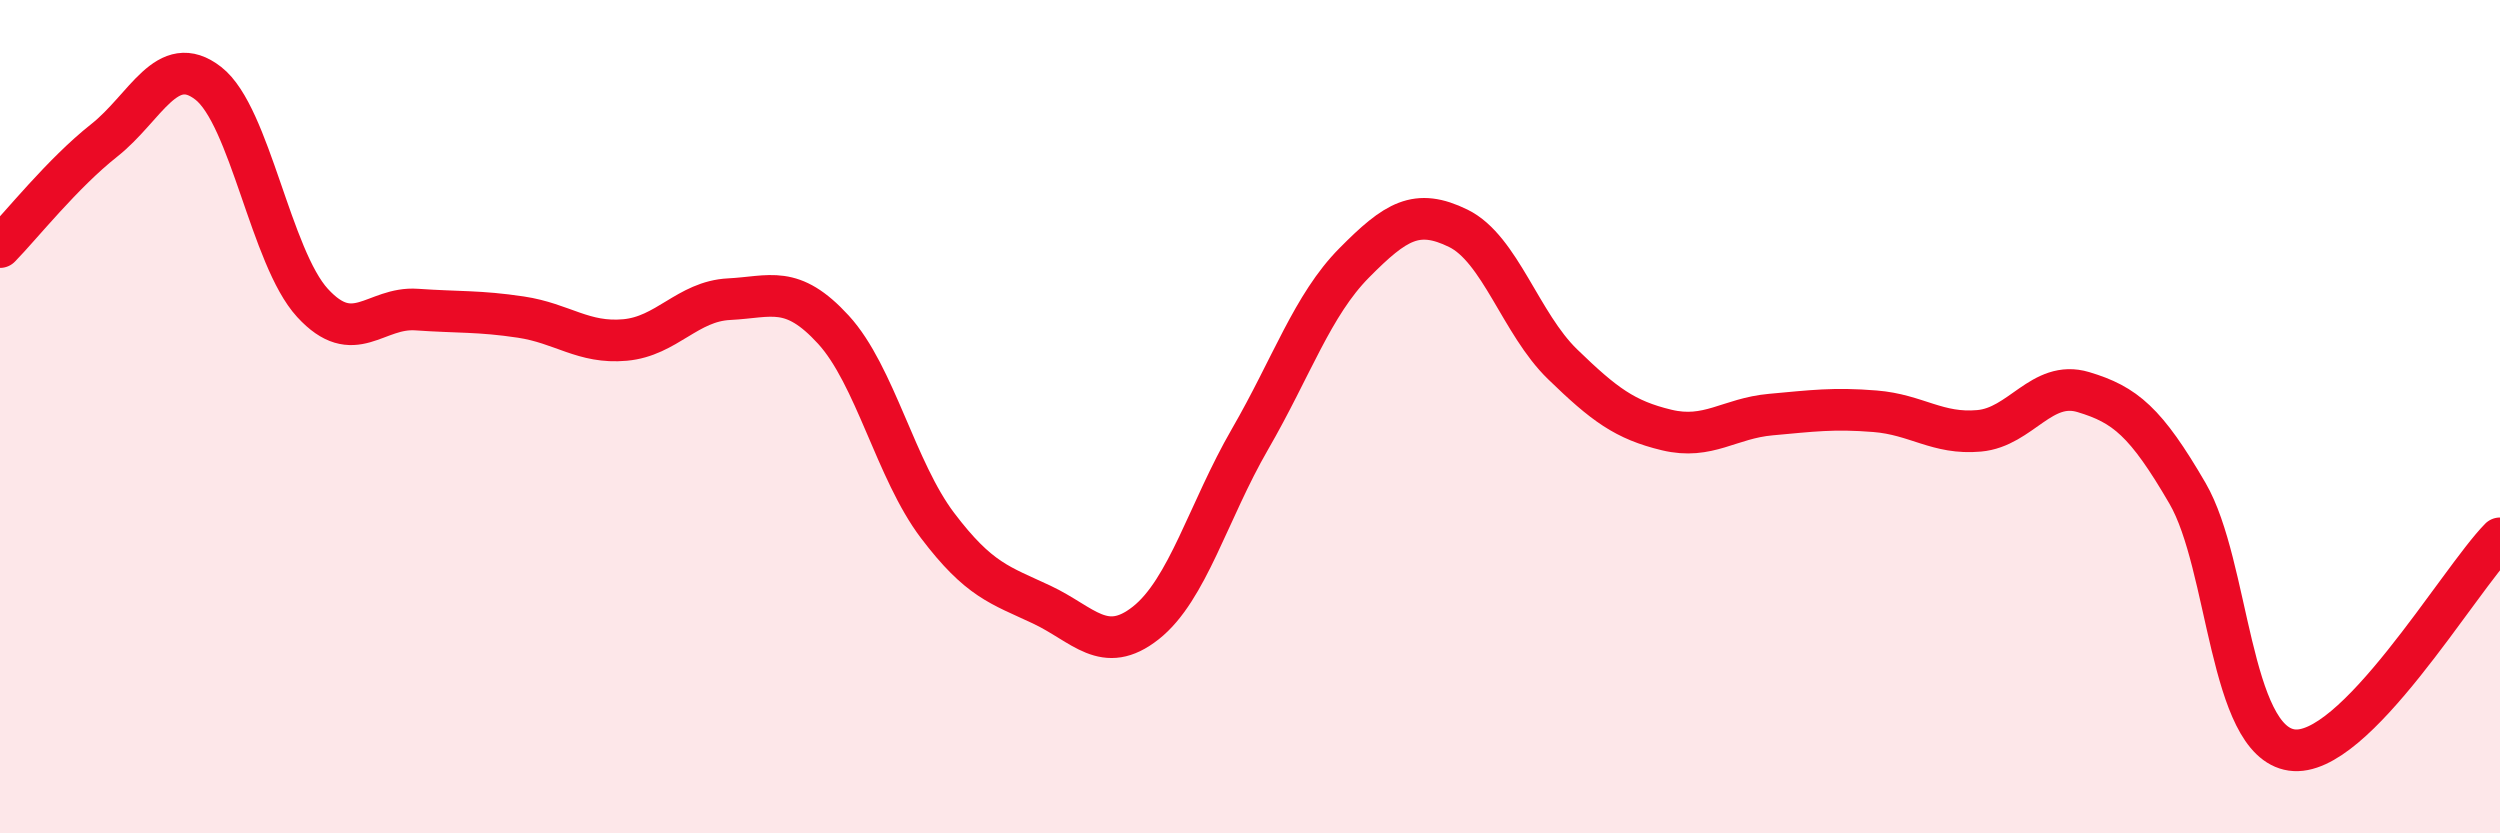
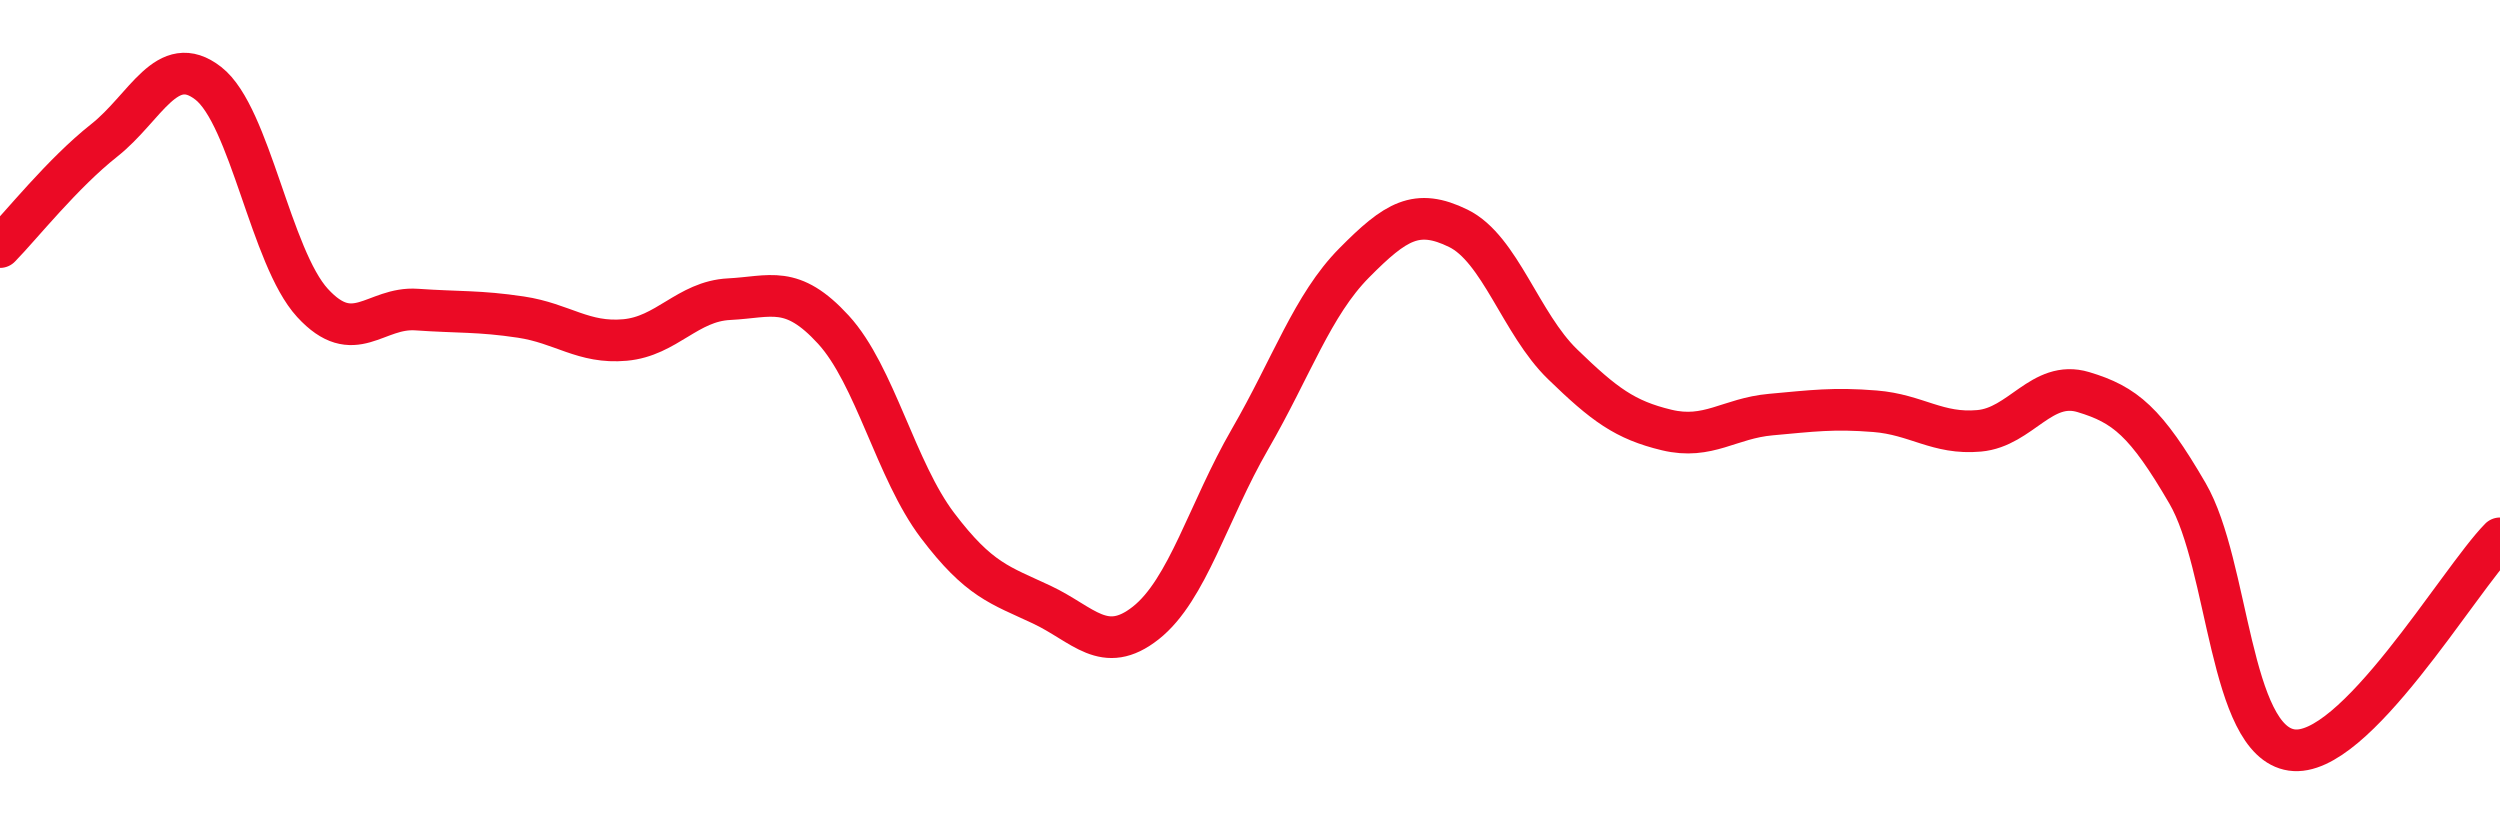
<svg xmlns="http://www.w3.org/2000/svg" width="60" height="20" viewBox="0 0 60 20">
-   <path d="M 0,5.93 C 0.5,5.42 1.5,4.16 2.5,3.37 C 3.5,2.58 4,1.22 5,2 C 6,2.78 6.5,6.18 7.5,7.27 C 8.5,8.36 9,7.36 10,7.43 C 11,7.5 11.5,7.46 12.5,7.61 C 13.5,7.76 14,8.25 15,8.16 C 16,8.07 16.5,7.23 17.5,7.18 C 18.5,7.13 19,6.82 20,7.91 C 21,9 21.5,11.29 22.5,12.61 C 23.5,13.93 24,14.04 25,14.51 C 26,14.98 26.5,15.74 27.5,14.95 C 28.5,14.16 29,12.27 30,10.54 C 31,8.81 31.5,7.32 32.5,6.31 C 33.5,5.3 34,4.99 35,5.48 C 36,5.97 36.5,7.77 37.5,8.74 C 38.5,9.71 39,10.08 40,10.32 C 41,10.56 41.5,10.04 42.5,9.95 C 43.5,9.86 44,9.79 45,9.87 C 46,9.95 46.5,10.43 47.5,10.34 C 48.5,10.25 49,9.11 50,9.41 C 51,9.71 51.5,10.12 52.5,11.84 C 53.5,13.56 53.5,17.78 55,18 C 56.5,18.22 59,13.94 60,12.92L60 20L0 20Z" fill="#EB0A25" opacity="0.1" stroke-linecap="round" stroke-linejoin="round" />
  <path d="M 0,5.93 C 0.5,5.42 1.5,4.16 2.5,3.37 C 3.5,2.58 4,1.22 5,2 C 6,2.78 6.5,6.18 7.5,7.27 C 8.5,8.36 9,7.36 10,7.43 C 11,7.5 11.5,7.46 12.5,7.61 C 13.5,7.76 14,8.25 15,8.16 C 16,8.07 16.5,7.23 17.5,7.18 C 18.5,7.13 19,6.82 20,7.91 C 21,9 21.5,11.29 22.5,12.61 C 23.5,13.93 24,14.04 25,14.51 C 26,14.98 26.5,15.74 27.5,14.95 C 28.5,14.16 29,12.27 30,10.54 C 31,8.81 31.5,7.32 32.5,6.31 C 33.5,5.3 34,4.99 35,5.48 C 36,5.97 36.5,7.77 37.5,8.74 C 38.5,9.71 39,10.08 40,10.32 C 41,10.56 41.5,10.04 42.5,9.95 C 43.5,9.86 44,9.79 45,9.87 C 46,9.95 46.5,10.43 47.5,10.34 C 48.5,10.25 49,9.11 50,9.41 C 51,9.71 51.5,10.12 52.5,11.84 C 53.5,13.56 53.5,17.78 55,18 C 56.5,18.22 59,13.94 60,12.92" stroke="#EB0A25" stroke-width="1" fill="none" stroke-linecap="round" stroke-linejoin="round" />
</svg>